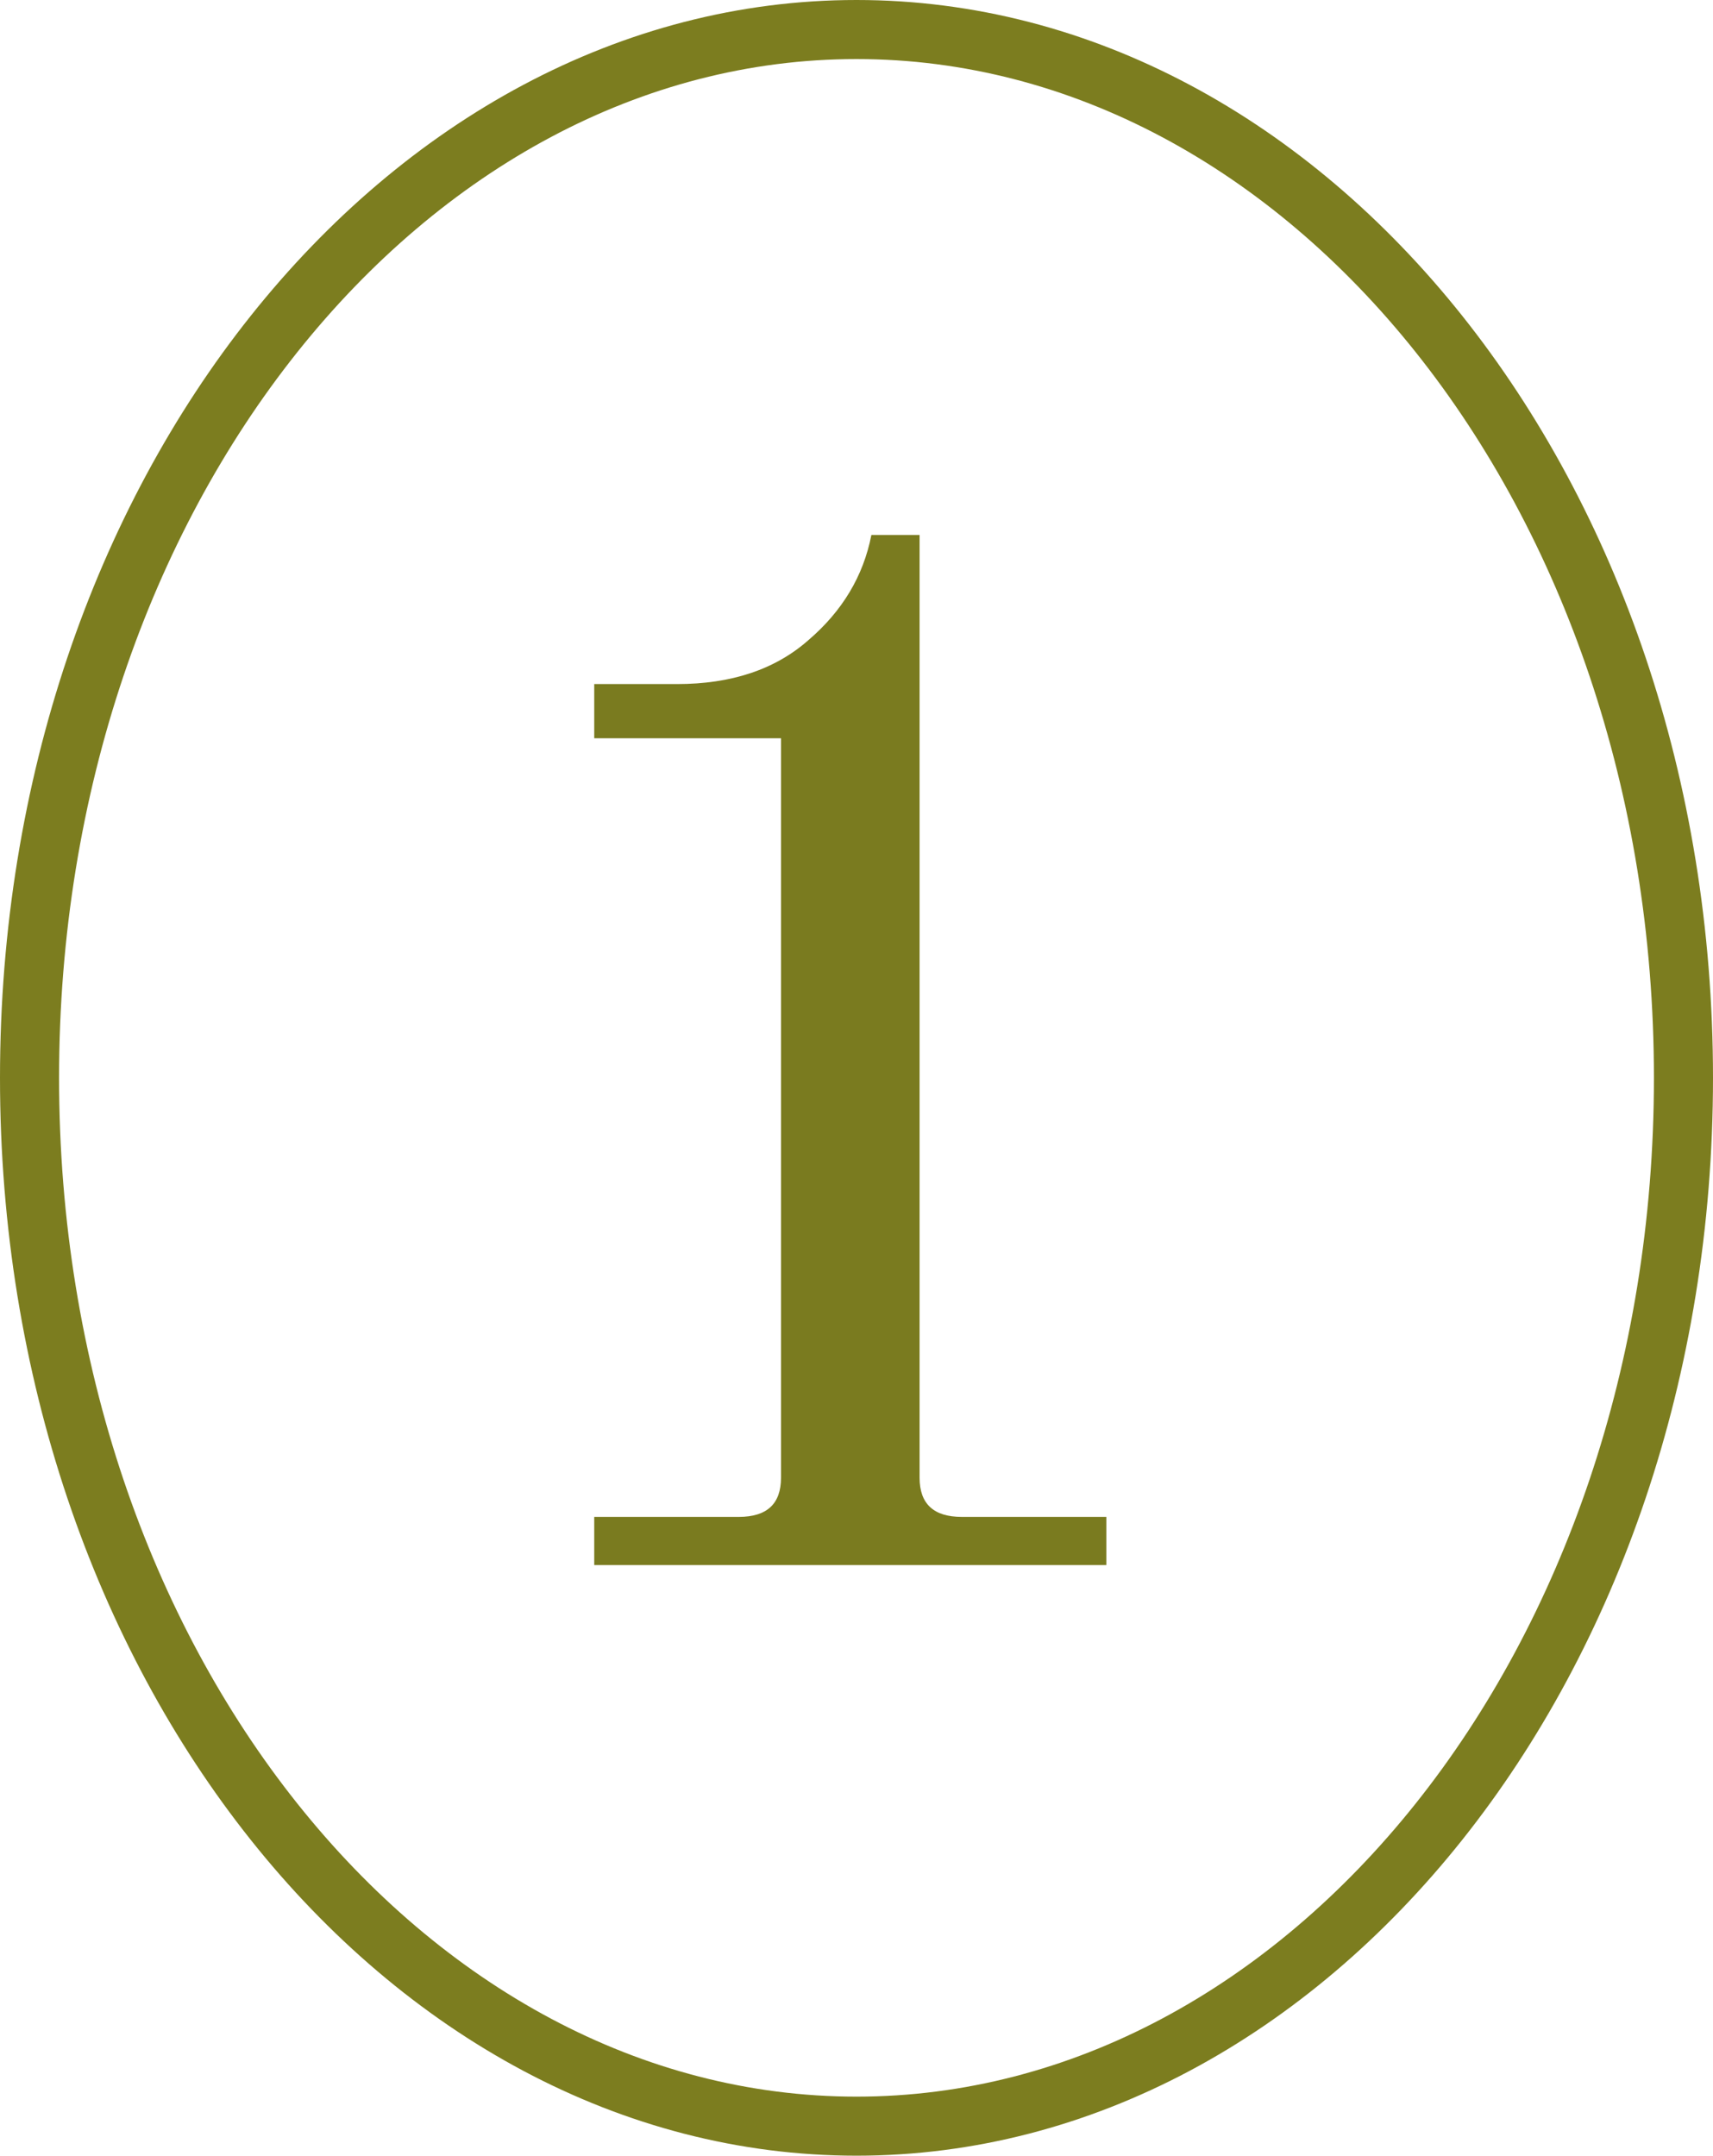
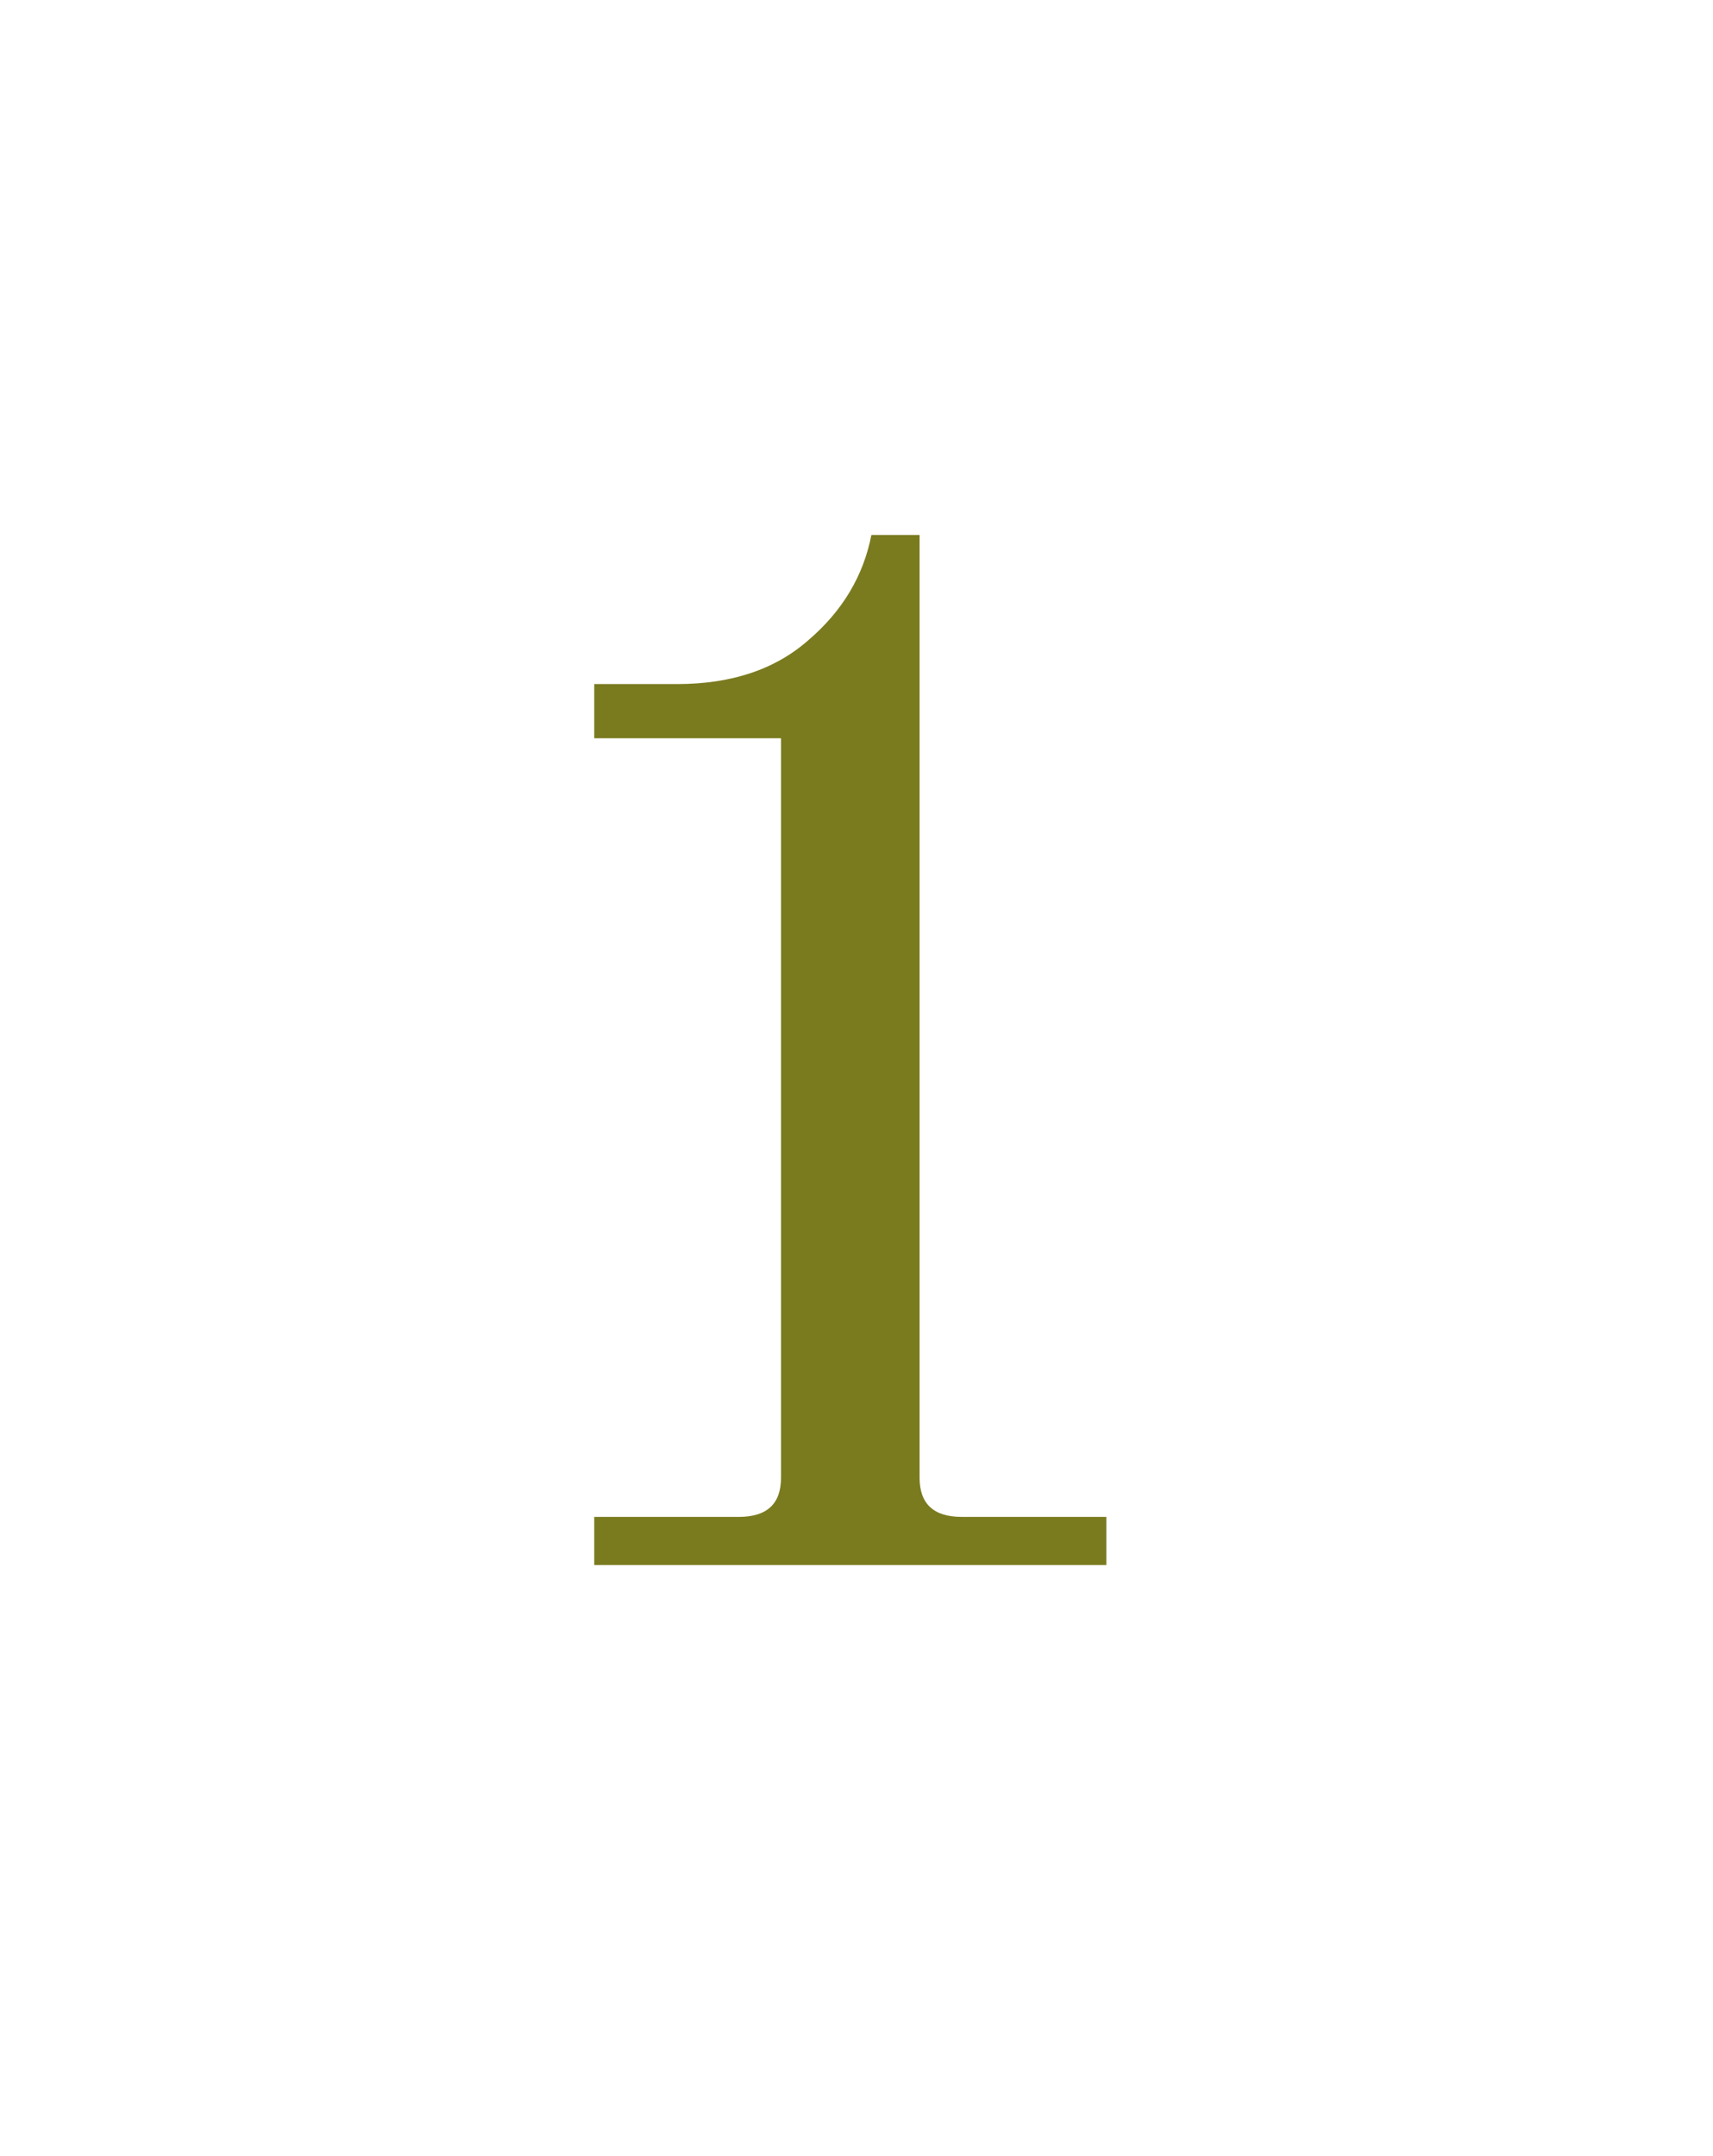
<svg xmlns="http://www.w3.org/2000/svg" width="58" height="73" viewBox="0 0 58 73" fill="none">
-   <path d="M57 36.5C57 56.333 44.262 72 29 72C13.738 72 1 56.333 1 36.5C1 16.667 13.738 1 29 1C44.262 1 57 16.667 57 36.5Z" stroke="#7C7D1F" stroke-width="2" />
  <path d="M20.12 53V51.368H25.016C25.968 51.368 26.444 50.926 26.444 50.042V25.001H20.12V23.165H22.925C24.761 23.165 26.24 22.672 27.362 21.686C28.518 20.7 29.232 19.51 29.504 18.116H31.136V50.042C31.136 50.926 31.612 51.368 32.564 51.368H37.46V53H20.12Z" fill="#7A7B1F" />
</svg>